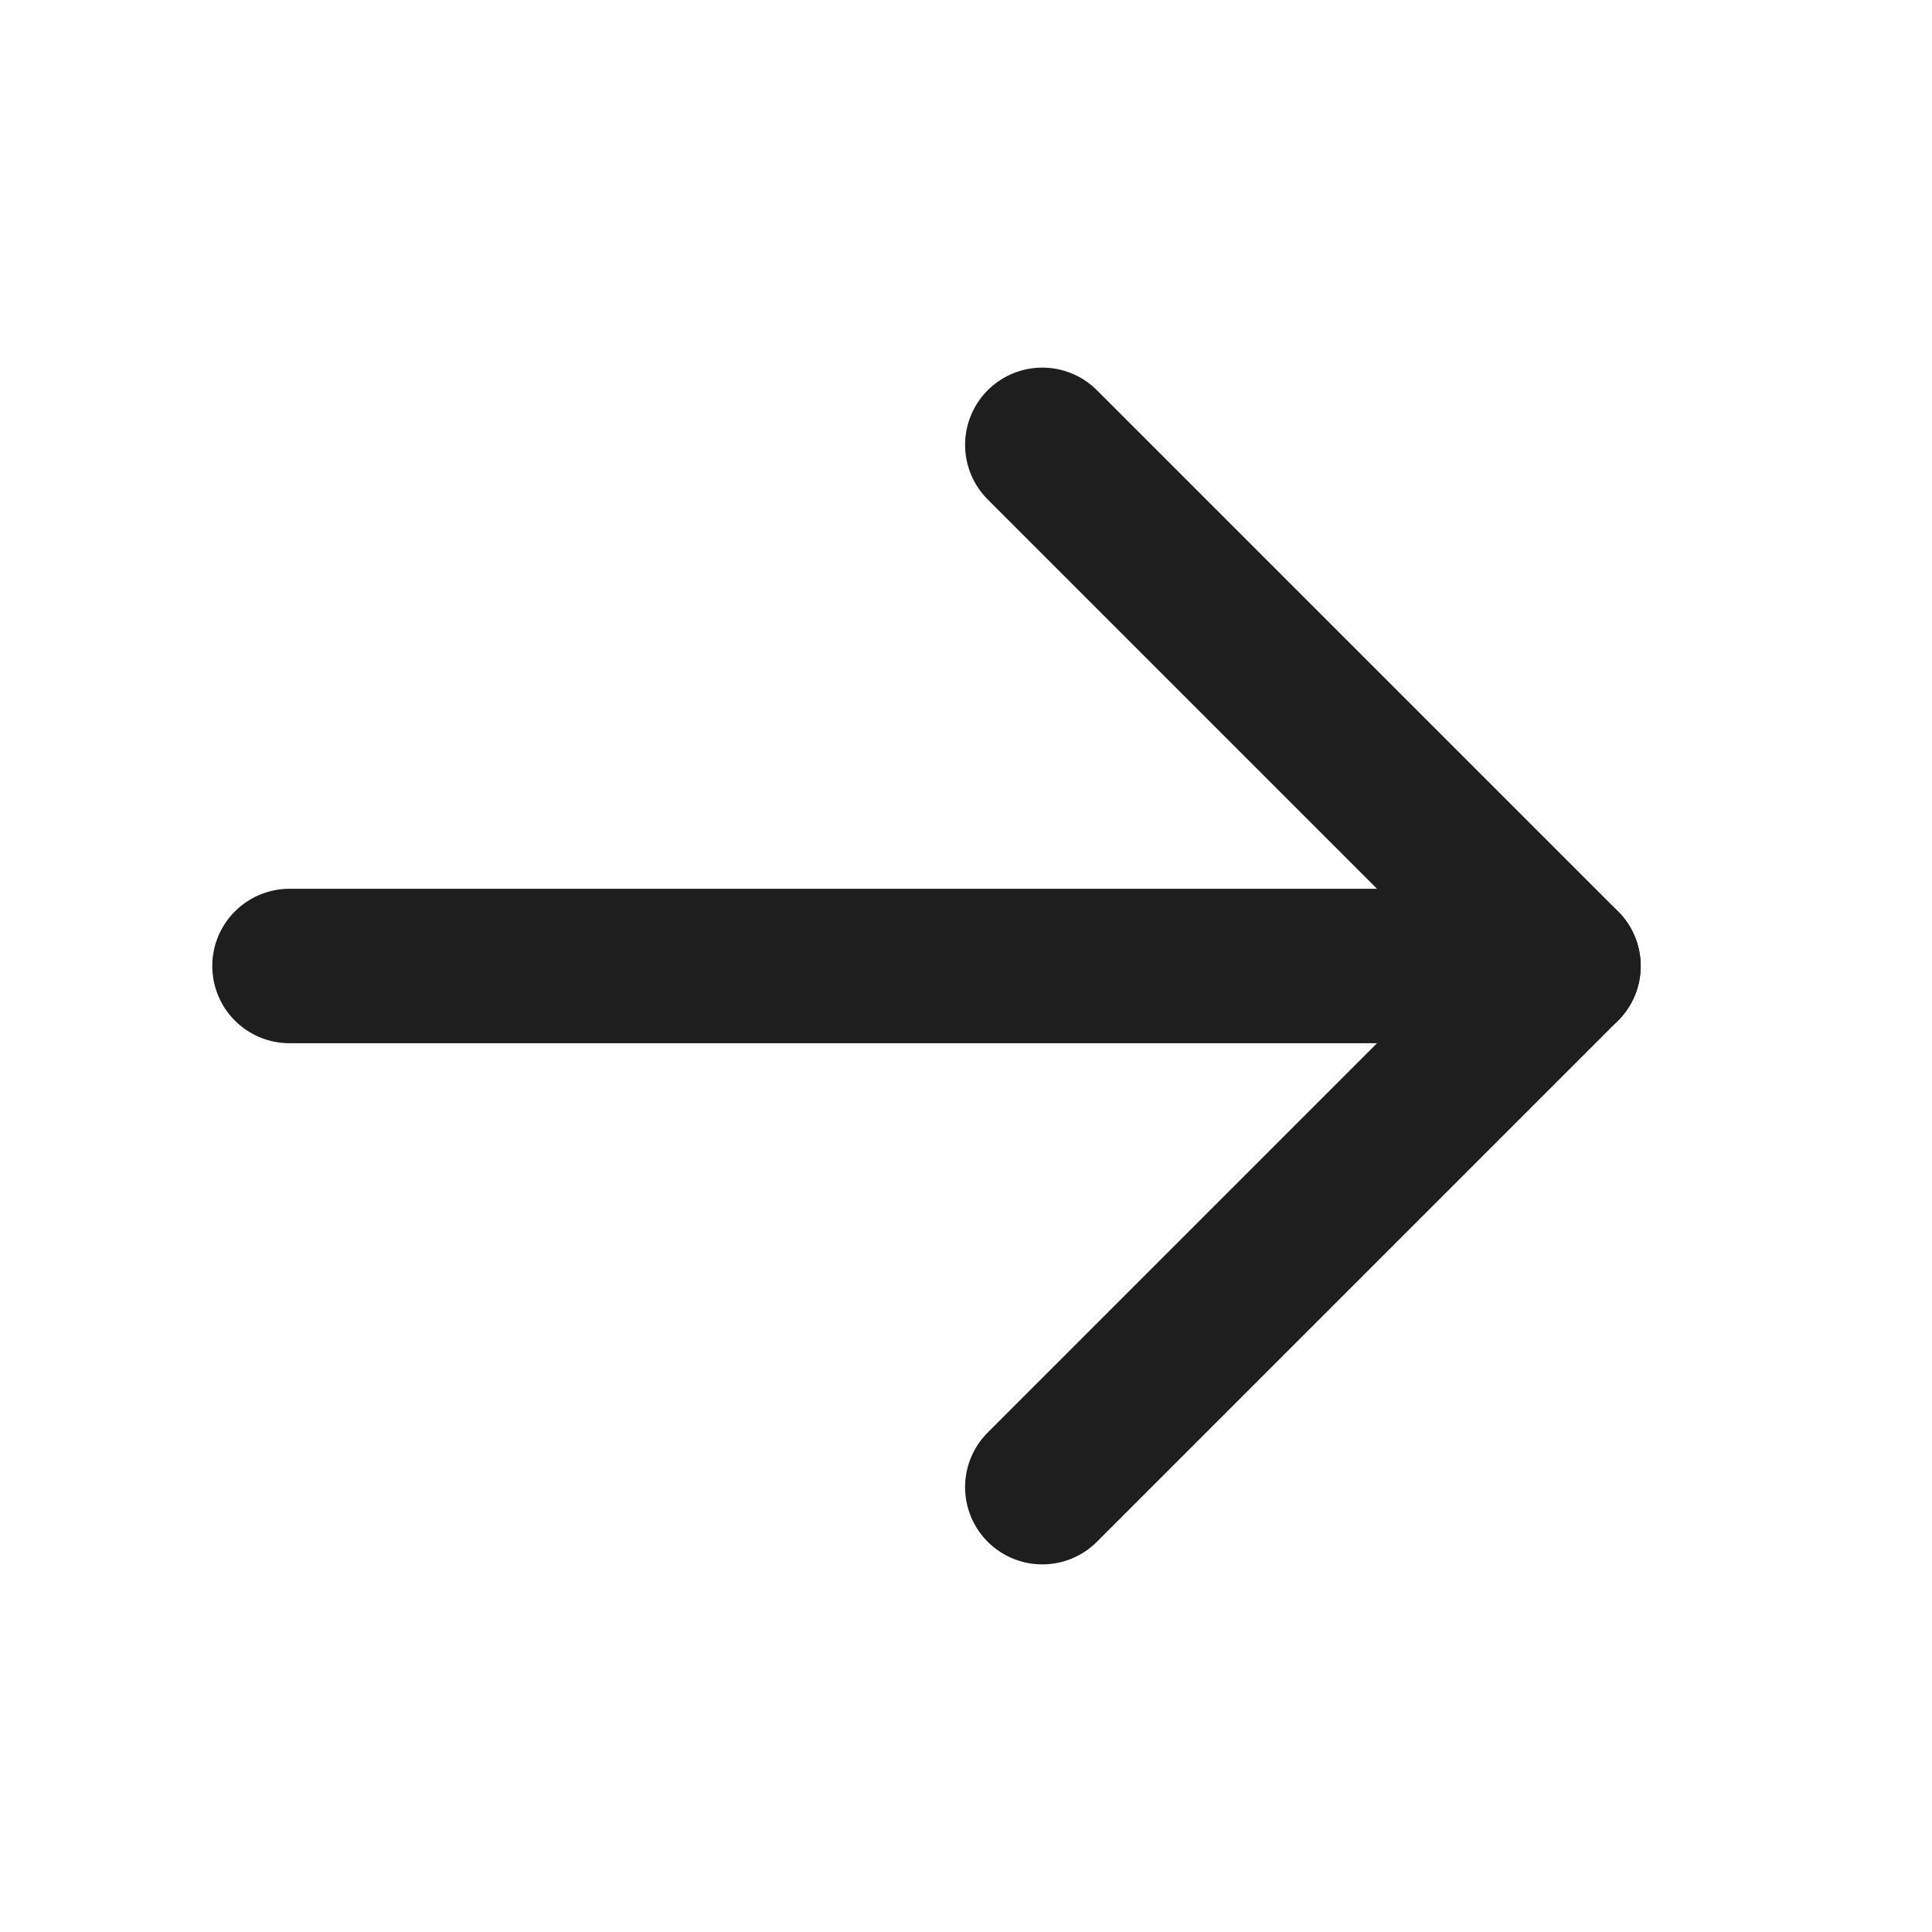
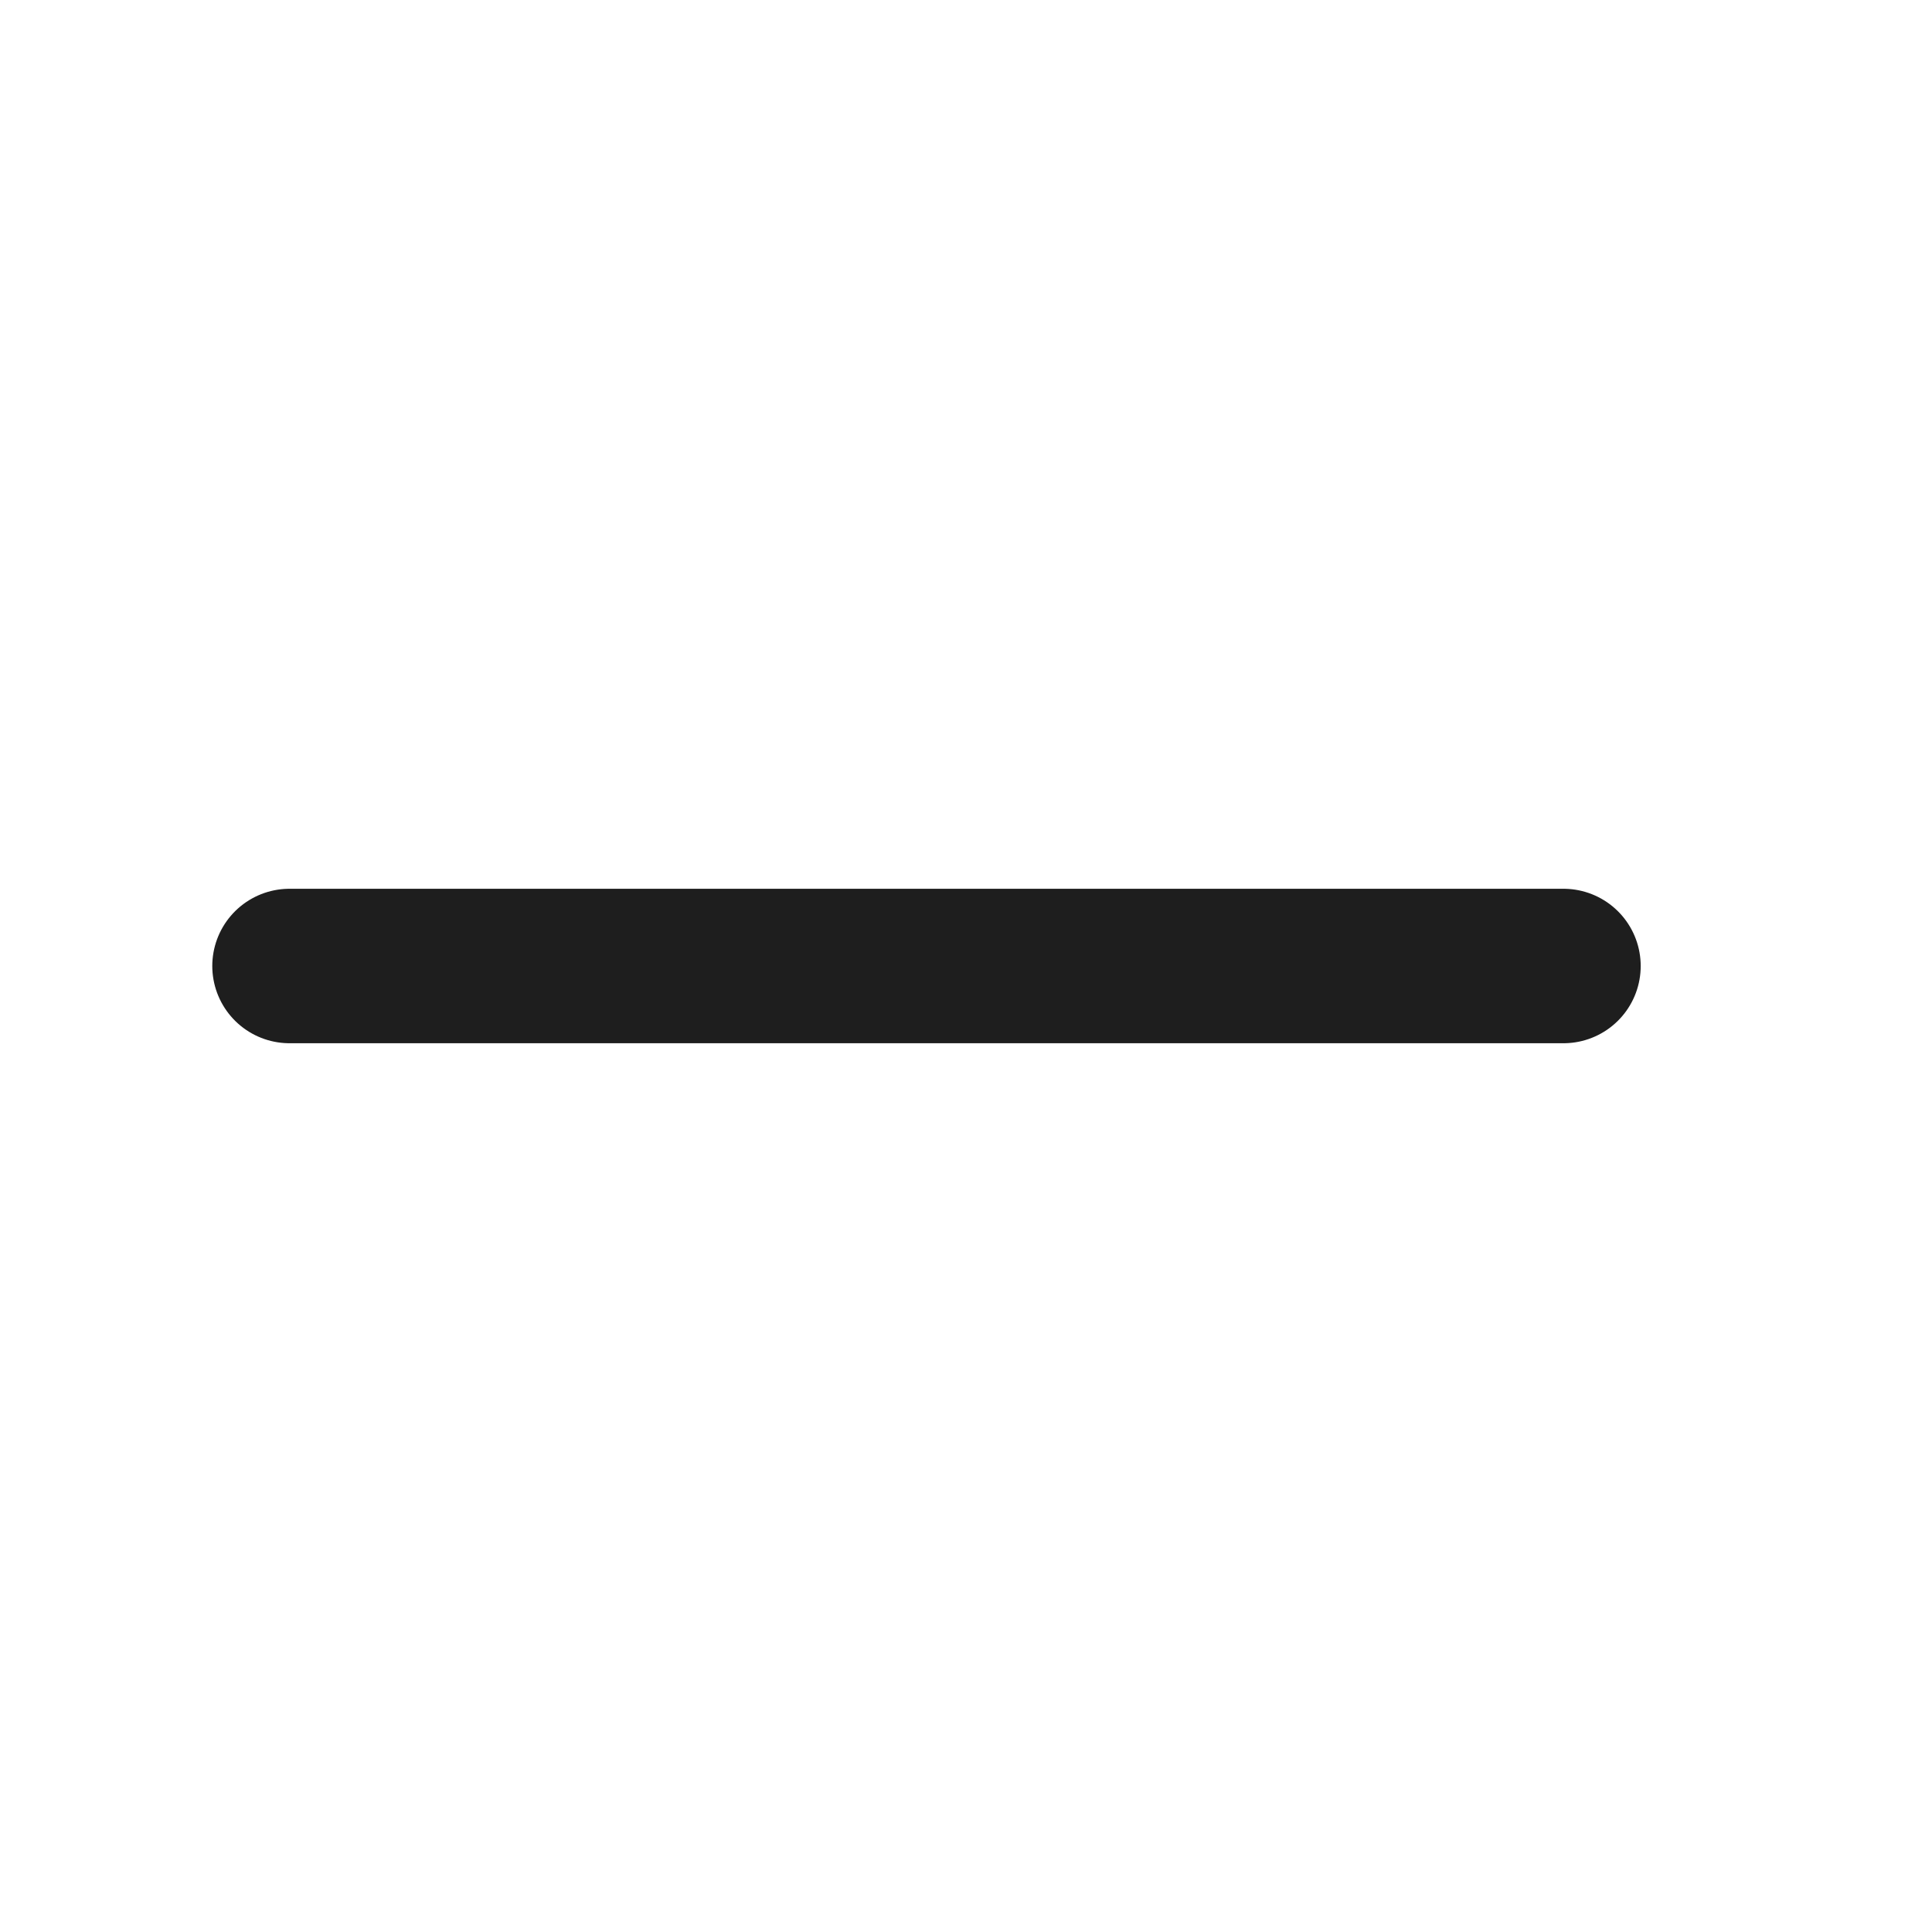
<svg xmlns="http://www.w3.org/2000/svg" width="20" height="20" viewBox="0 0 20 20" fill="none">
  <path d="M2.997 10H16.185" stroke="#1E1E1E" stroke-width="1.599" stroke-linecap="round" stroke-linejoin="round" />
-   <path d="M10.79 4.605L16.185 10L10.79 15.395" stroke="#1E1E1E" stroke-width="1.599" stroke-linecap="round" stroke-linejoin="round" />
</svg>